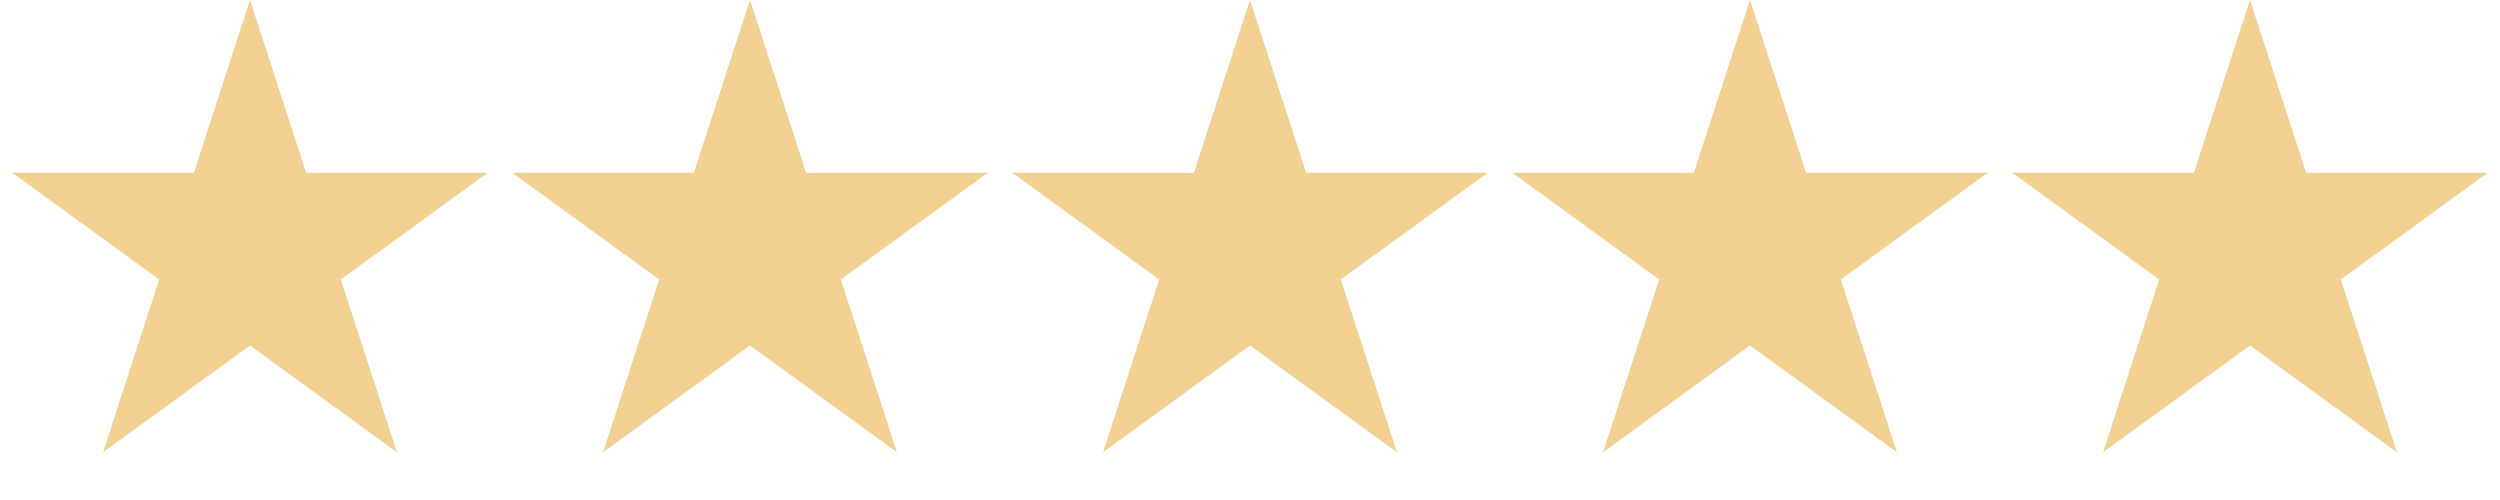
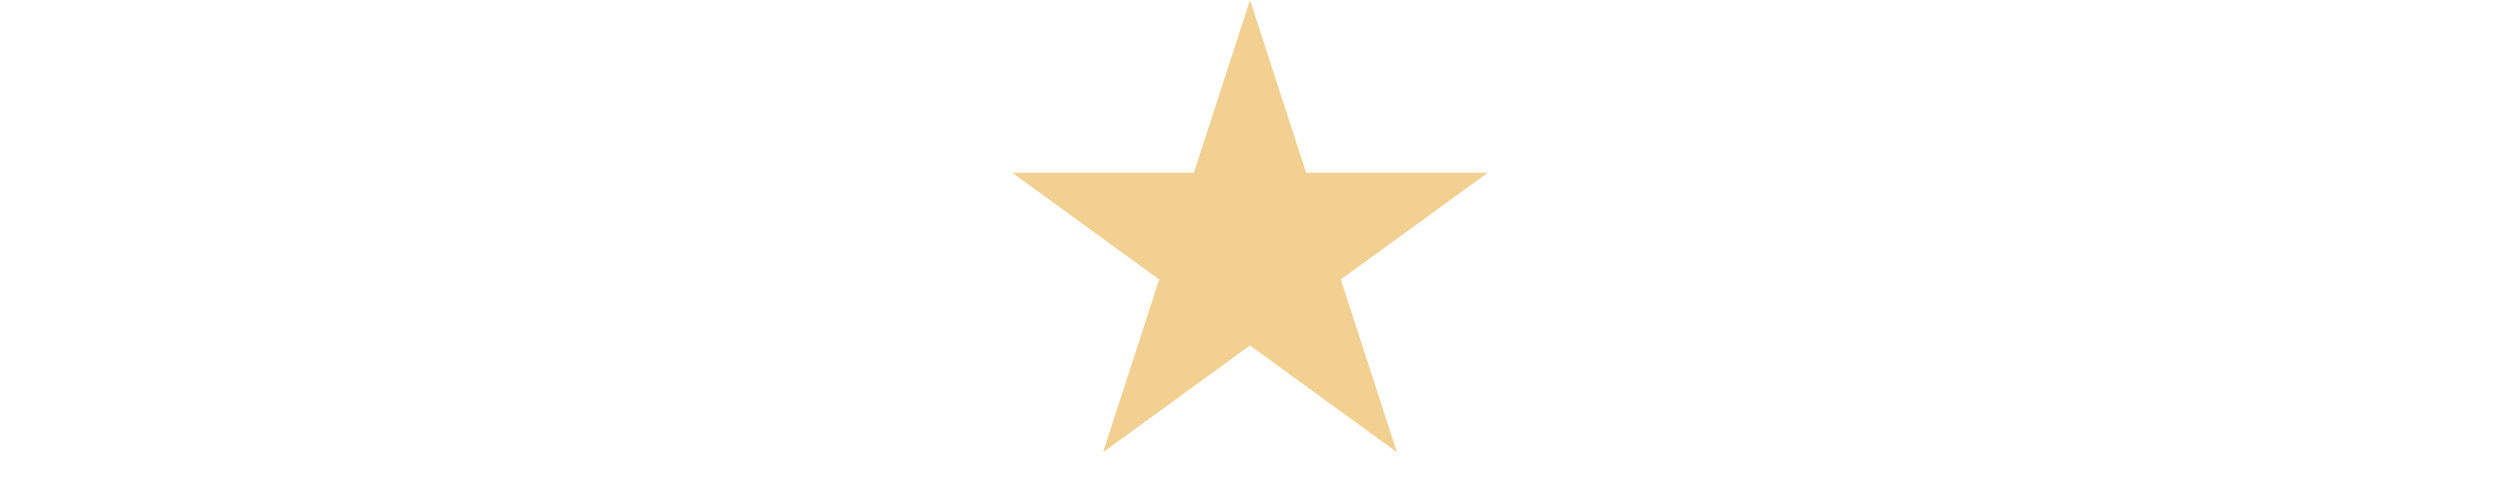
<svg xmlns="http://www.w3.org/2000/svg" width="95" height="19" viewBox="0 0 95 19" fill="none">
-   <path d="M9.5 0L11.633 6.564H18.535L12.951 10.621L15.084 17.186L9.5 13.129L3.916 17.186L6.049 10.621L0.465 6.564H7.367L9.5 0Z" fill="#EABB60" fill-opacity="0.69" />
-   <path d="M28.5 0L30.633 6.564H37.535L31.951 10.621L34.084 17.186L28.5 13.129L22.916 17.186L25.049 10.621L19.465 6.564H26.367L28.5 0Z" fill="#EABB60" fill-opacity="0.69" />
  <path d="M47.5 0L49.633 6.564H56.535L50.951 10.621L53.084 17.186L47.5 13.129L41.916 17.186L44.049 10.621L38.465 6.564H45.367L47.5 0Z" fill="#EABB60" fill-opacity="0.69" />
-   <path d="M66.5 0L68.633 6.564H75.535L69.951 10.621L72.084 17.186L66.5 13.129L60.916 17.186L63.049 10.621L57.465 6.564H64.367L66.5 0Z" fill="#EABB60" fill-opacity="0.69" />
-   <path d="M85.5 0L87.633 6.564H94.535L88.951 10.621L91.084 17.186L85.5 13.129L79.916 17.186L82.049 10.621L76.465 6.564H83.367L85.5 0Z" fill="#EABB60" fill-opacity="0.69" />
</svg>